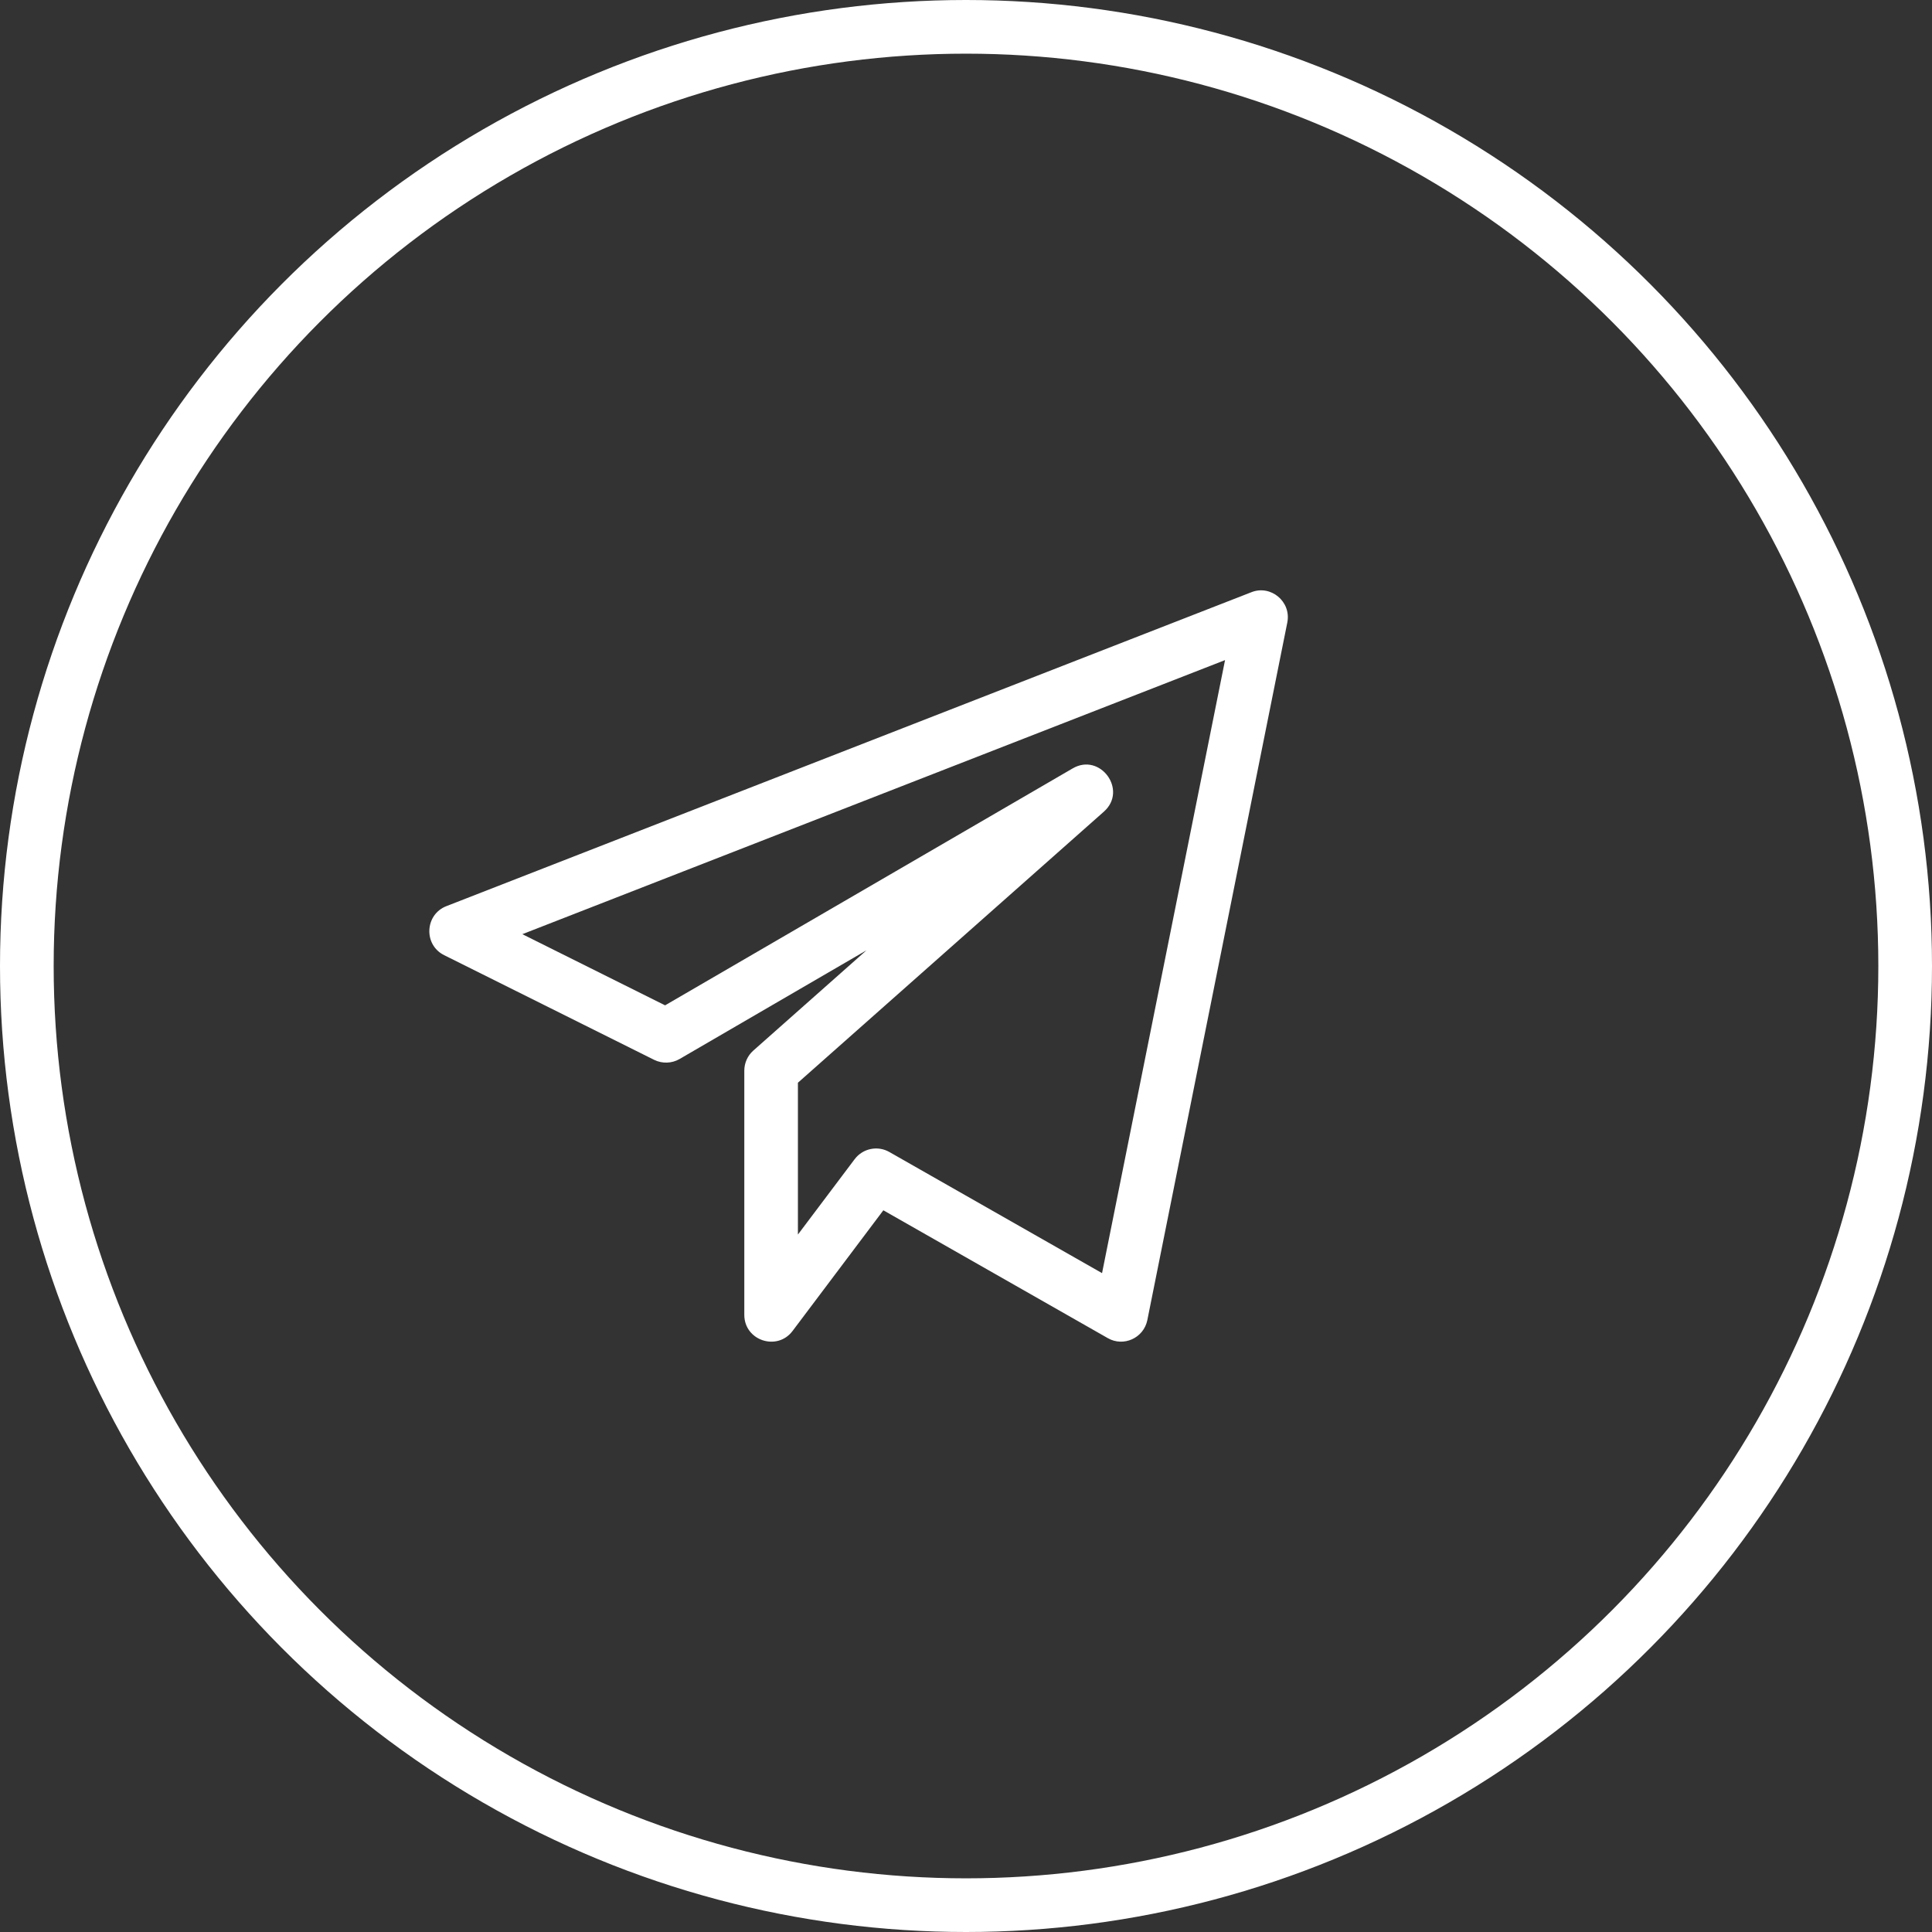
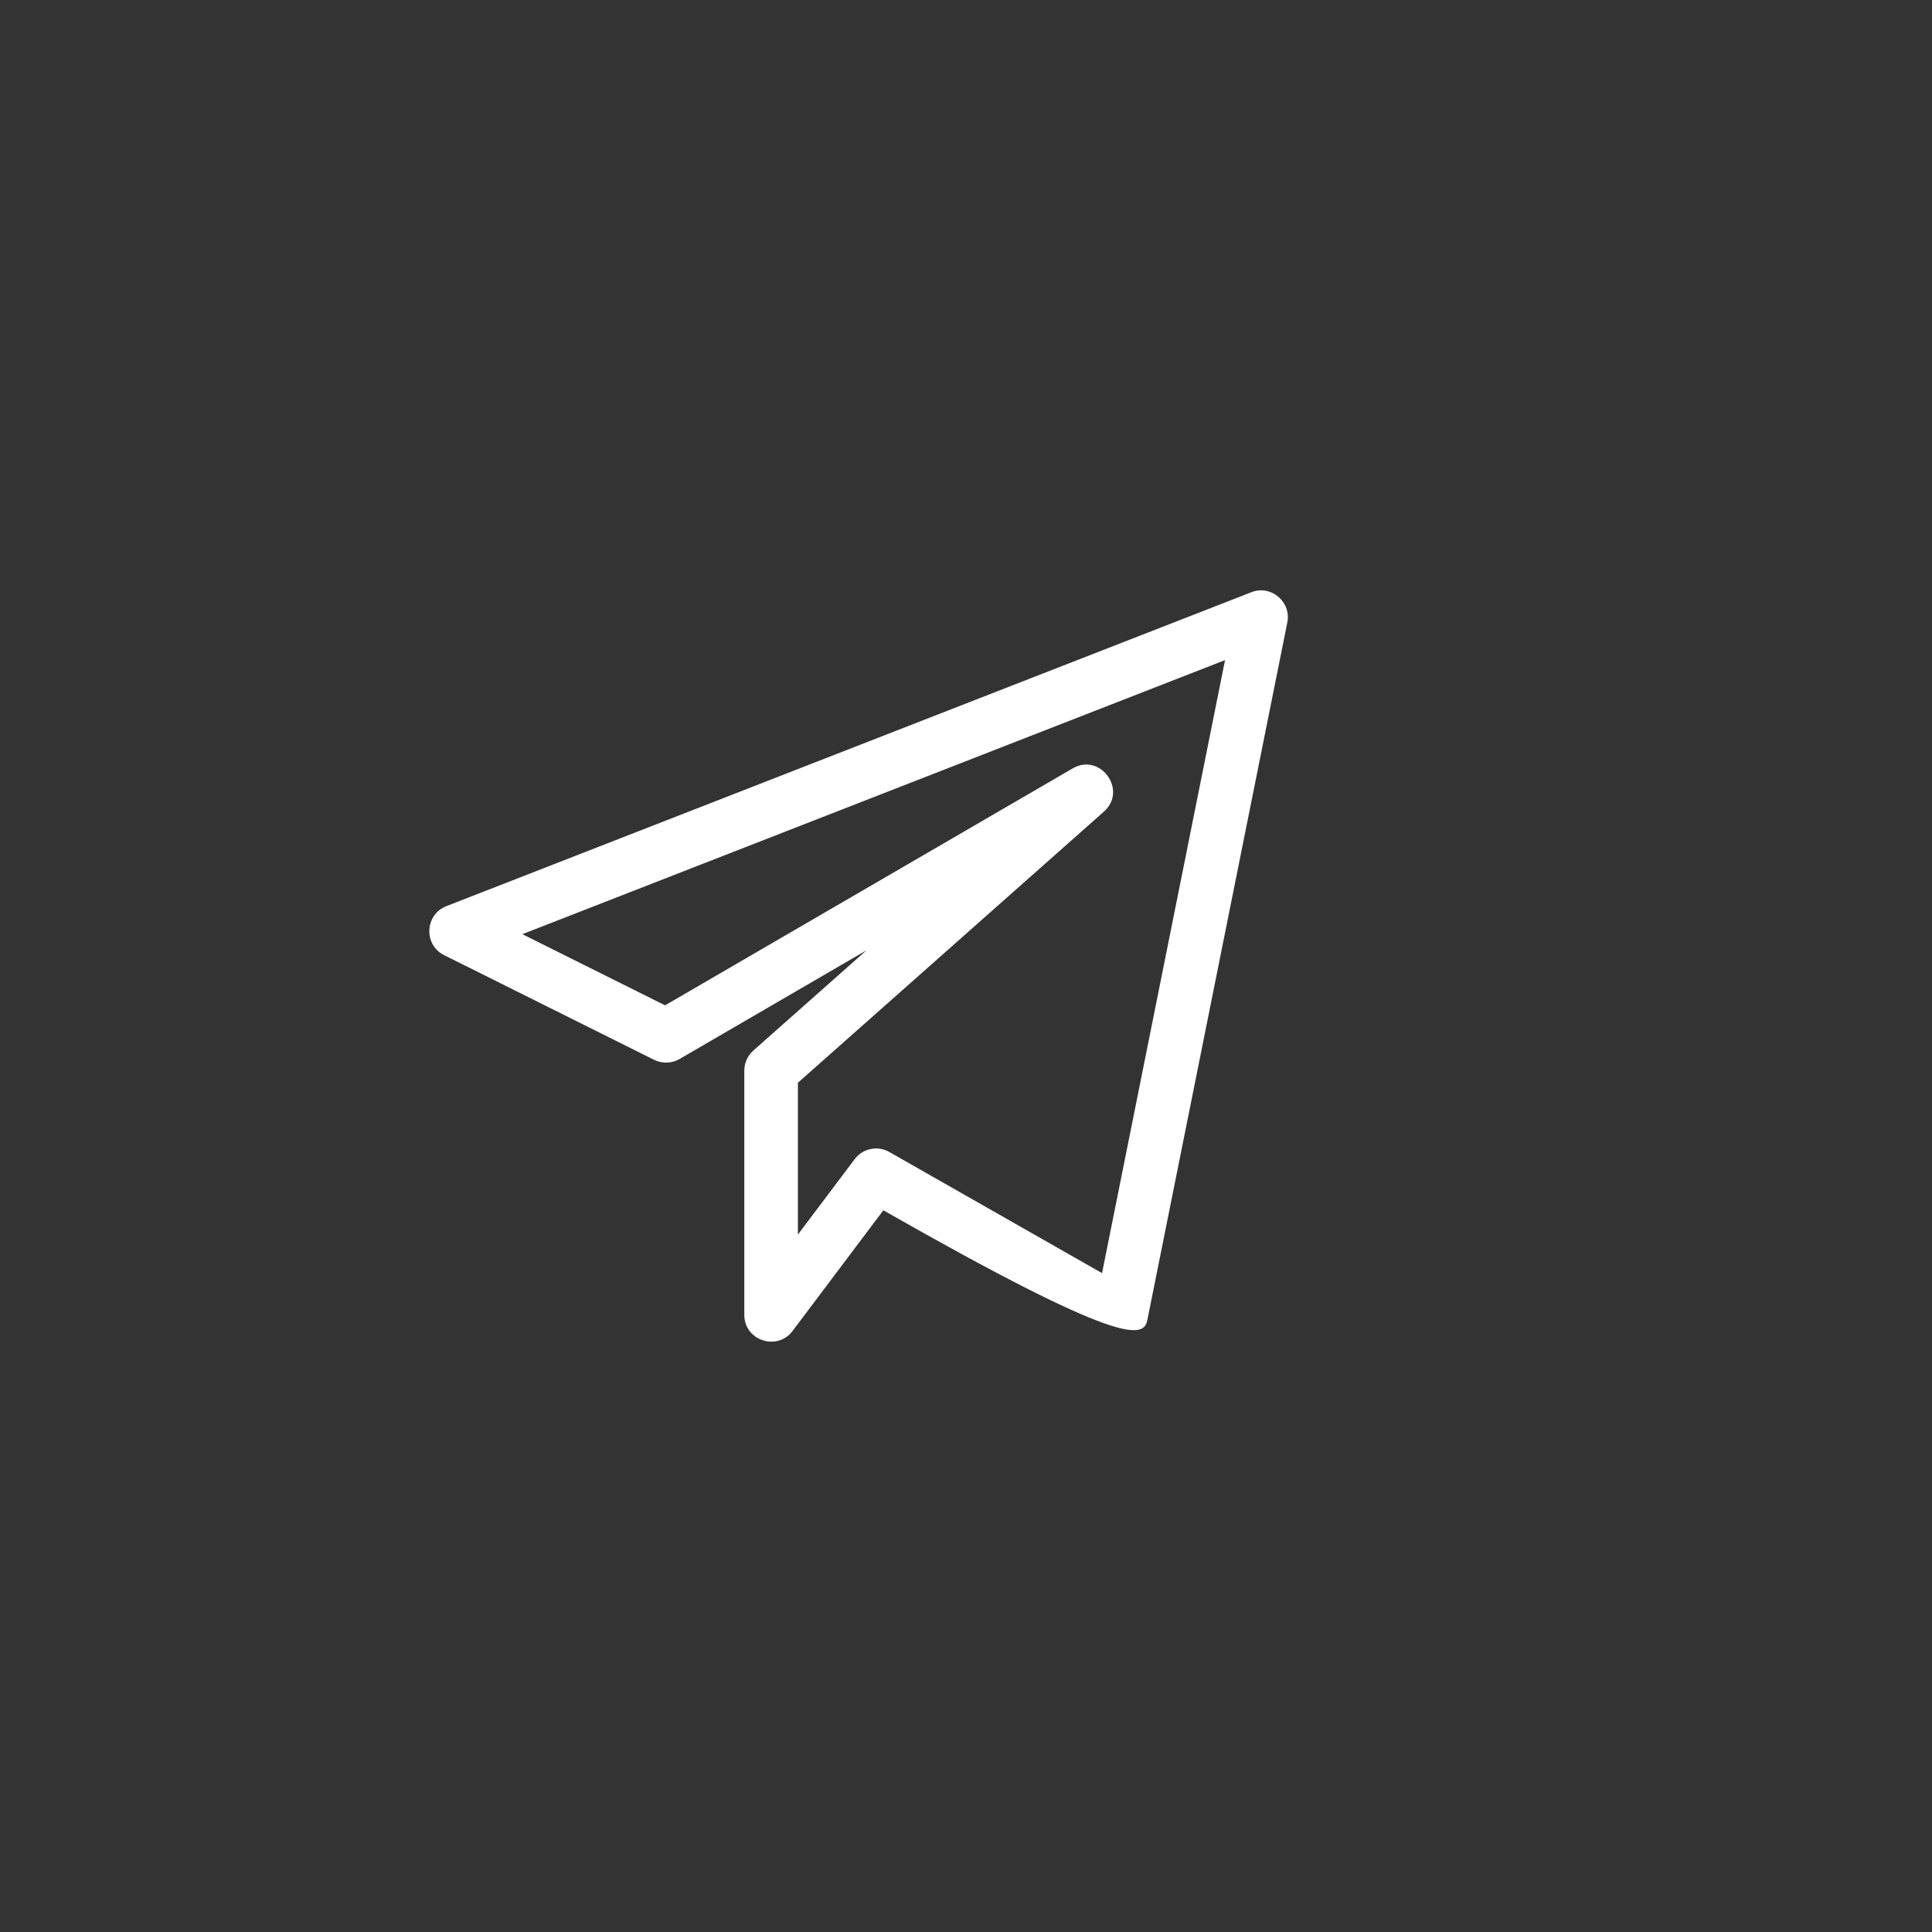
<svg xmlns="http://www.w3.org/2000/svg" width="36" height="36" viewBox="0 0 36 36" fill="none">
  <rect x="0" y="0" width="36" height="36" fill="#333333" stroke="none" />
-   <circle cx="18" cy="18" r="17.5" stroke="white" />
-   <path d="M8.276 17.798L12.188 19.748C12.339 19.823 12.518 19.817 12.663 19.733L16.145 17.708L14.037 19.576C13.93 19.671 13.869 19.807 13.869 19.951V24.5C13.869 24.98 14.481 25.182 14.768 24.801L16.46 22.552L20.642 24.934C20.935 25.103 21.311 24.933 21.379 24.598L23.987 11.6C24.065 11.209 23.677 10.89 23.315 11.036L8.317 16.885C7.915 17.042 7.889 17.606 8.276 17.798ZM22.827 12.3L20.535 23.723L16.572 21.466C16.356 21.342 16.078 21.397 15.925 21.6L14.868 23.004V20.175L20.568 15.125C21.02 14.726 20.501 14.016 19.986 14.319L12.393 18.733L9.733 17.407L22.827 12.3Z" fill="white" />
+   <path d="M8.276 17.798L12.188 19.748C12.339 19.823 12.518 19.817 12.663 19.733L16.145 17.708L14.037 19.576C13.93 19.671 13.869 19.807 13.869 19.951V24.5C13.869 24.98 14.481 25.182 14.768 24.801L16.46 22.552C20.935 25.103 21.311 24.933 21.379 24.598L23.987 11.6C24.065 11.209 23.677 10.89 23.315 11.036L8.317 16.885C7.915 17.042 7.889 17.606 8.276 17.798ZM22.827 12.3L20.535 23.723L16.572 21.466C16.356 21.342 16.078 21.397 15.925 21.6L14.868 23.004V20.175L20.568 15.125C21.02 14.726 20.501 14.016 19.986 14.319L12.393 18.733L9.733 17.407L22.827 12.3Z" fill="white" />
</svg>